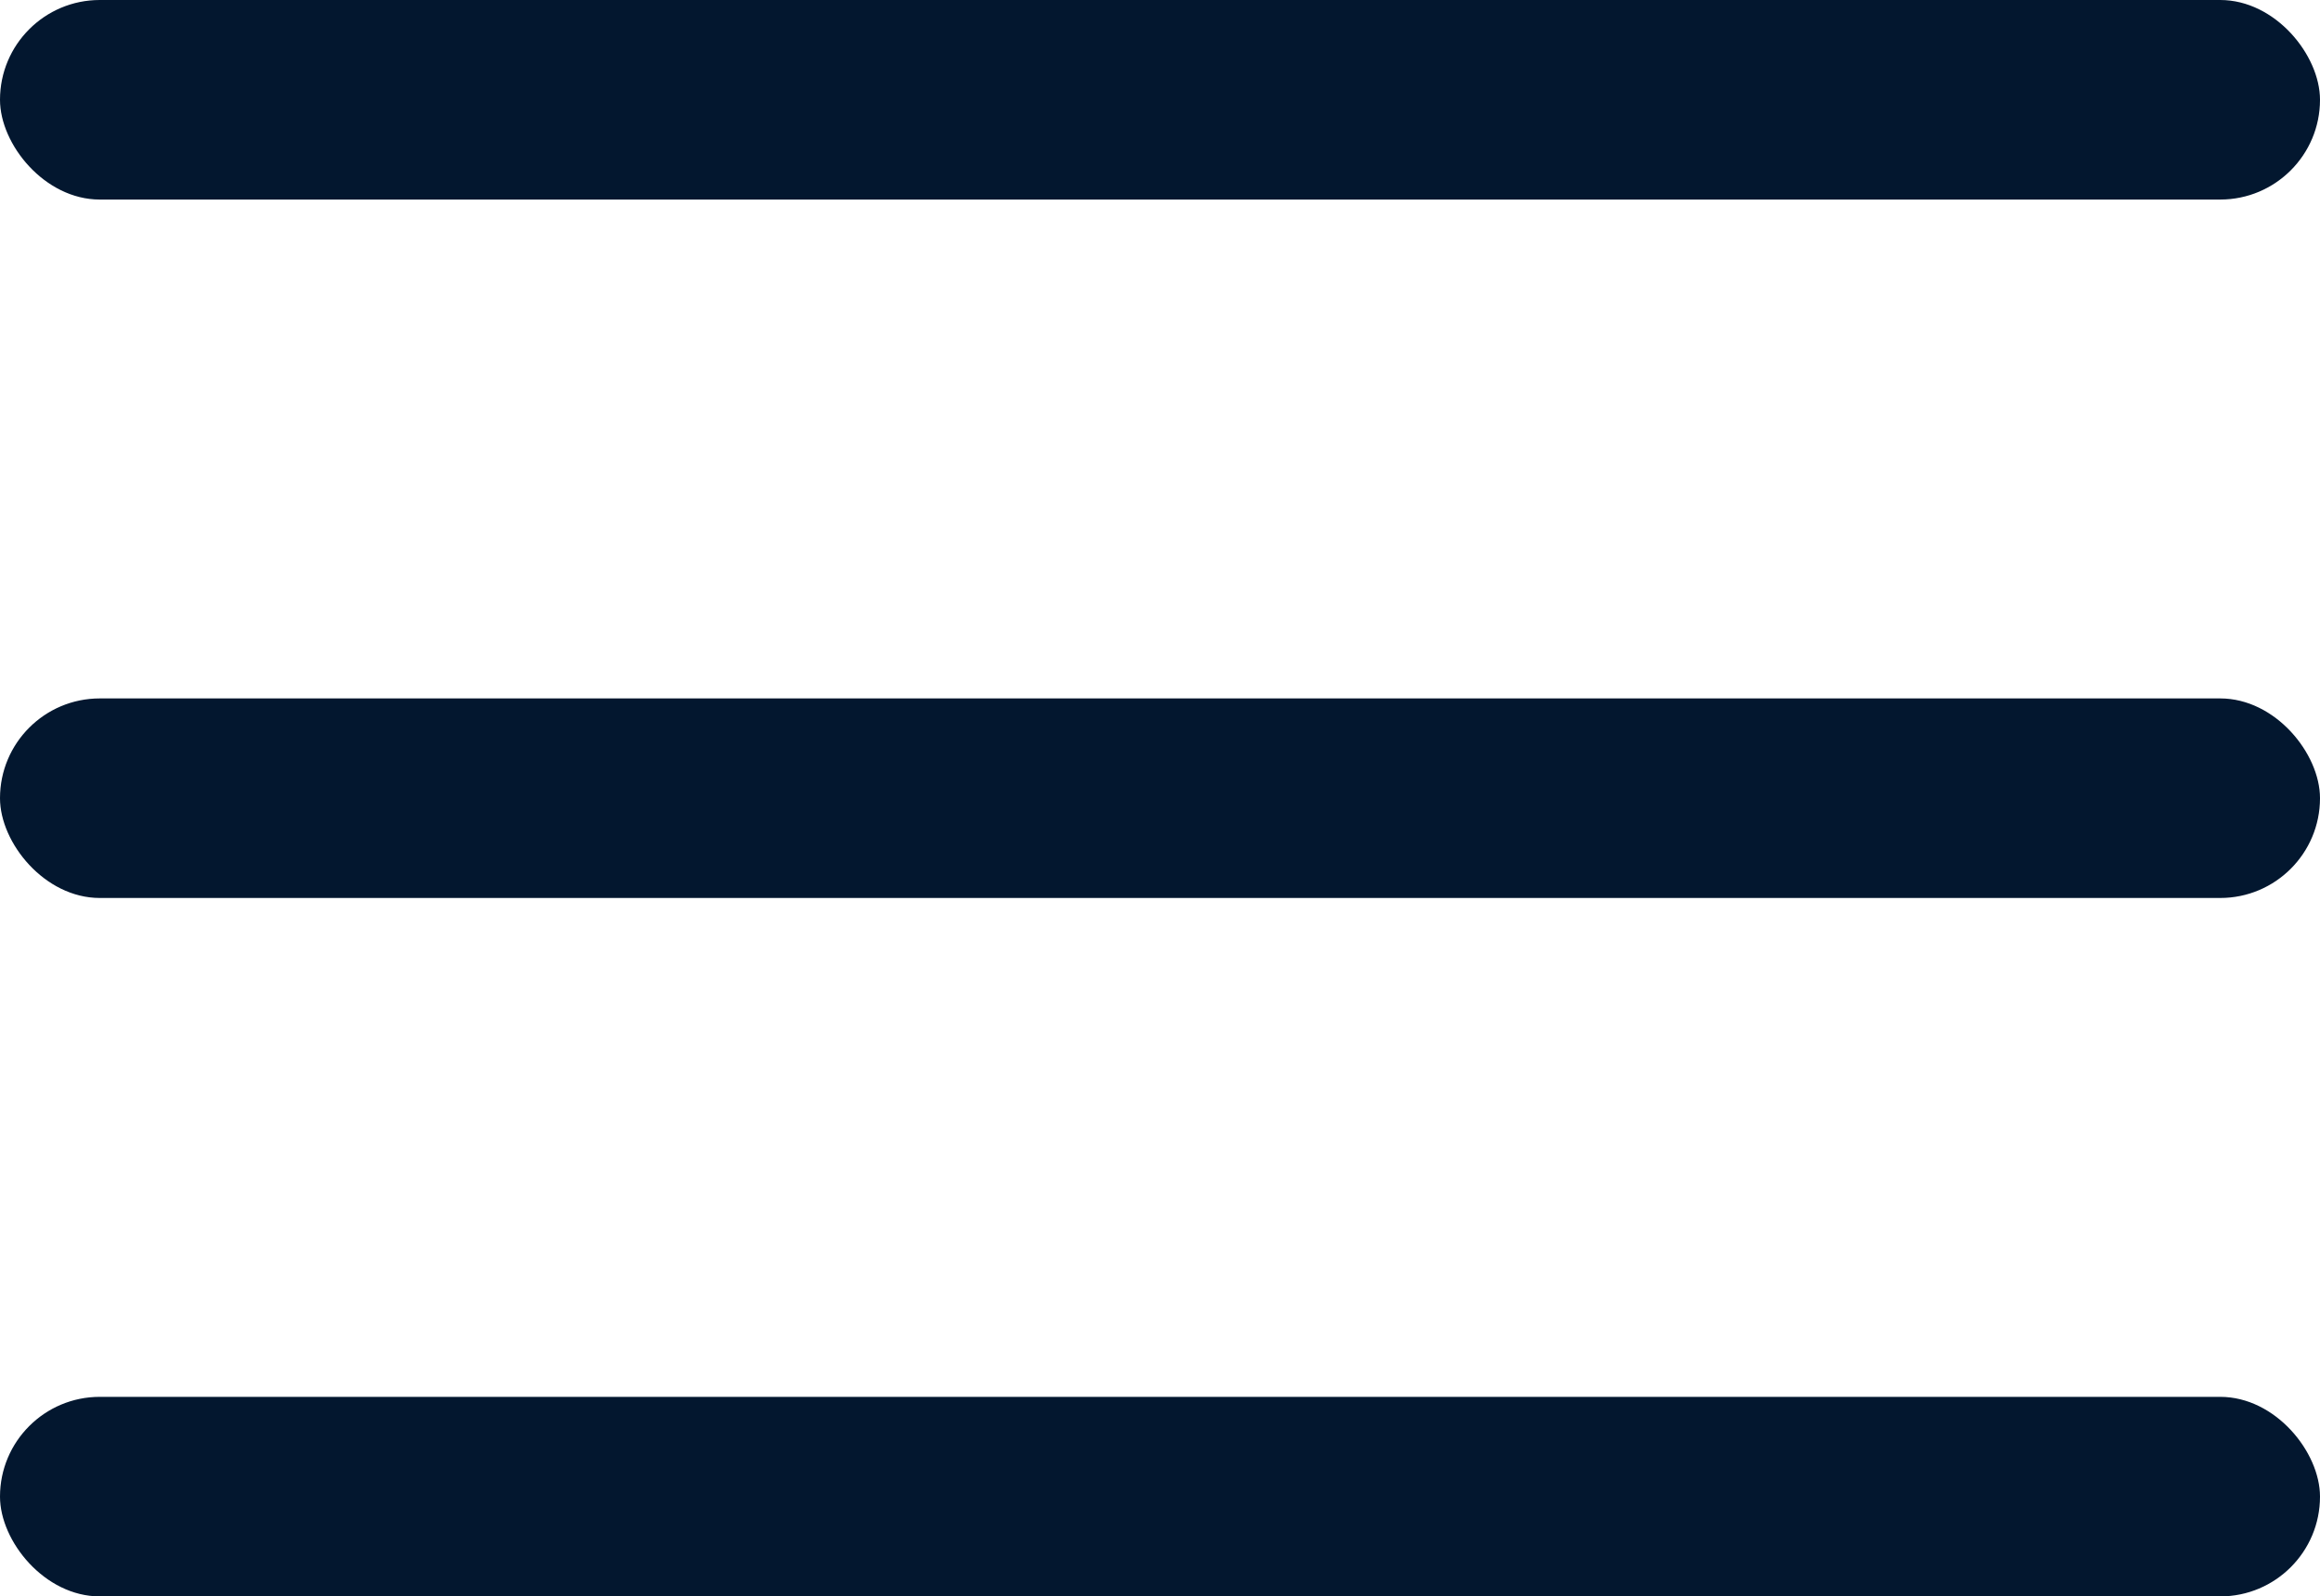
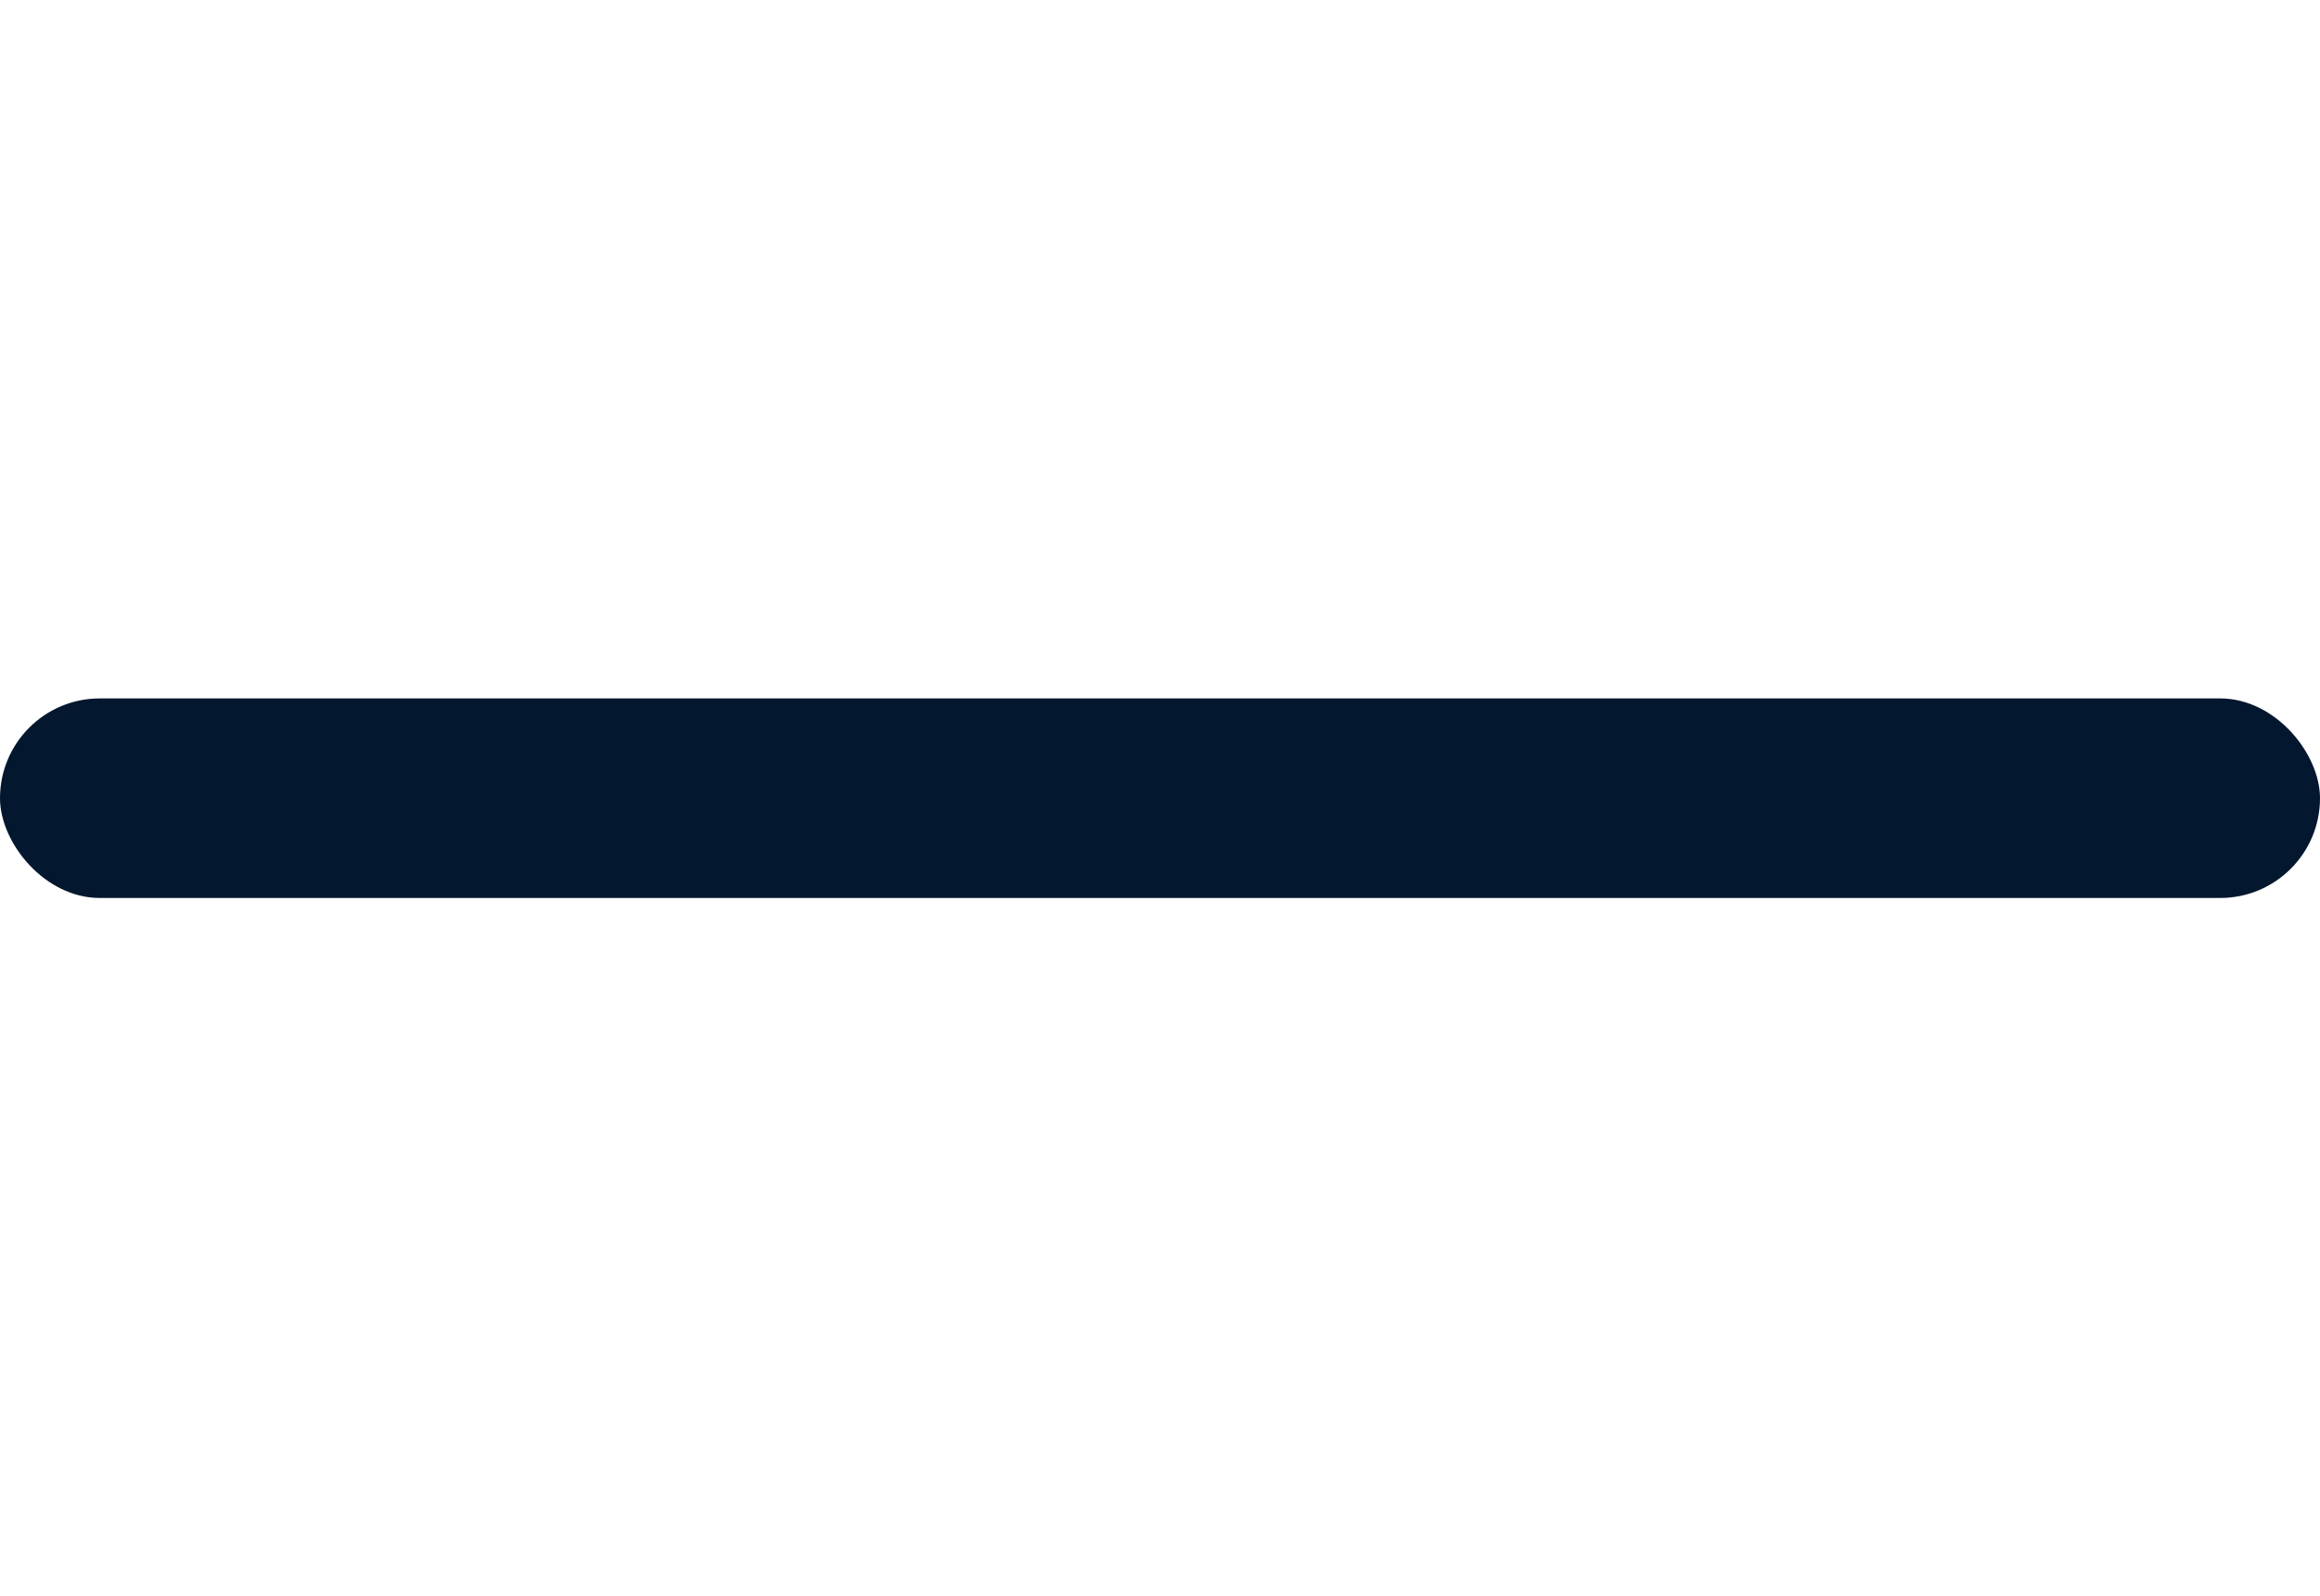
<svg xmlns="http://www.w3.org/2000/svg" width="93" height="64" viewBox="0 0 93 64" fill="none">
-   <rect width="93" height="8" rx="4" fill="#03172F" />
  <rect y="28" width="93" height="8" rx="4" fill="#03172F" />
-   <rect y="56" width="93" height="8" rx="4" fill="#03172F" />
</svg>